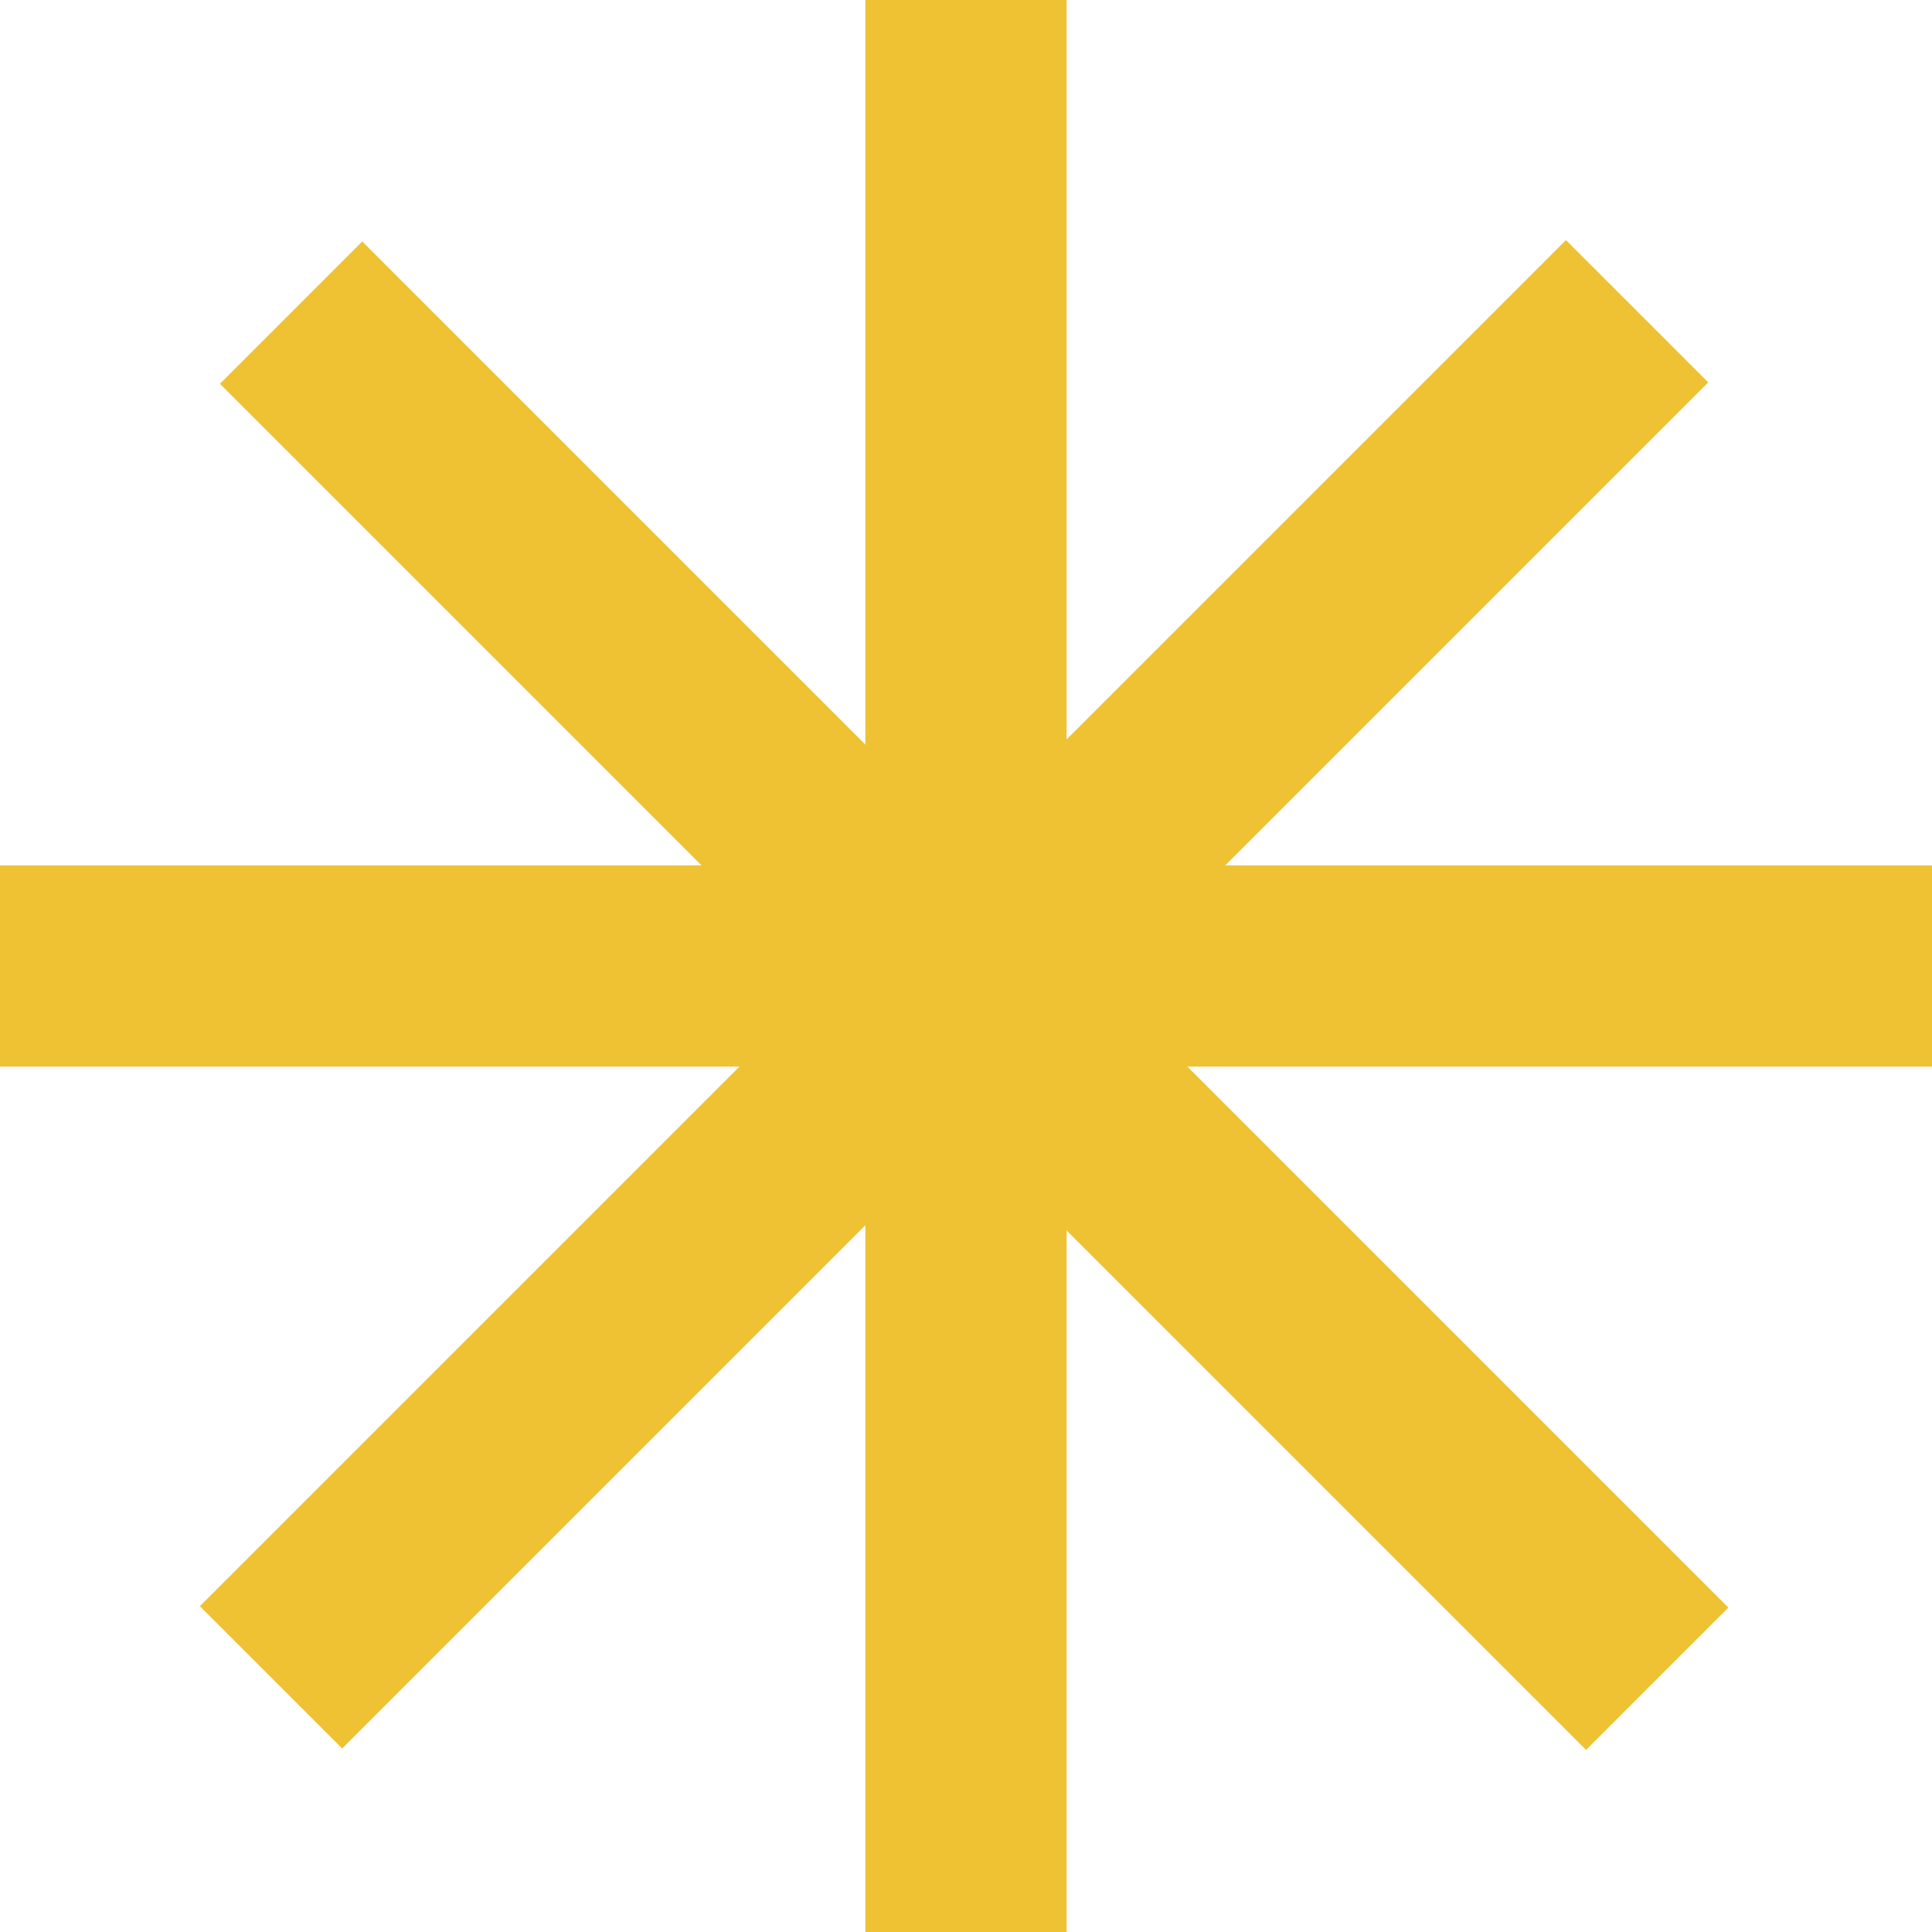
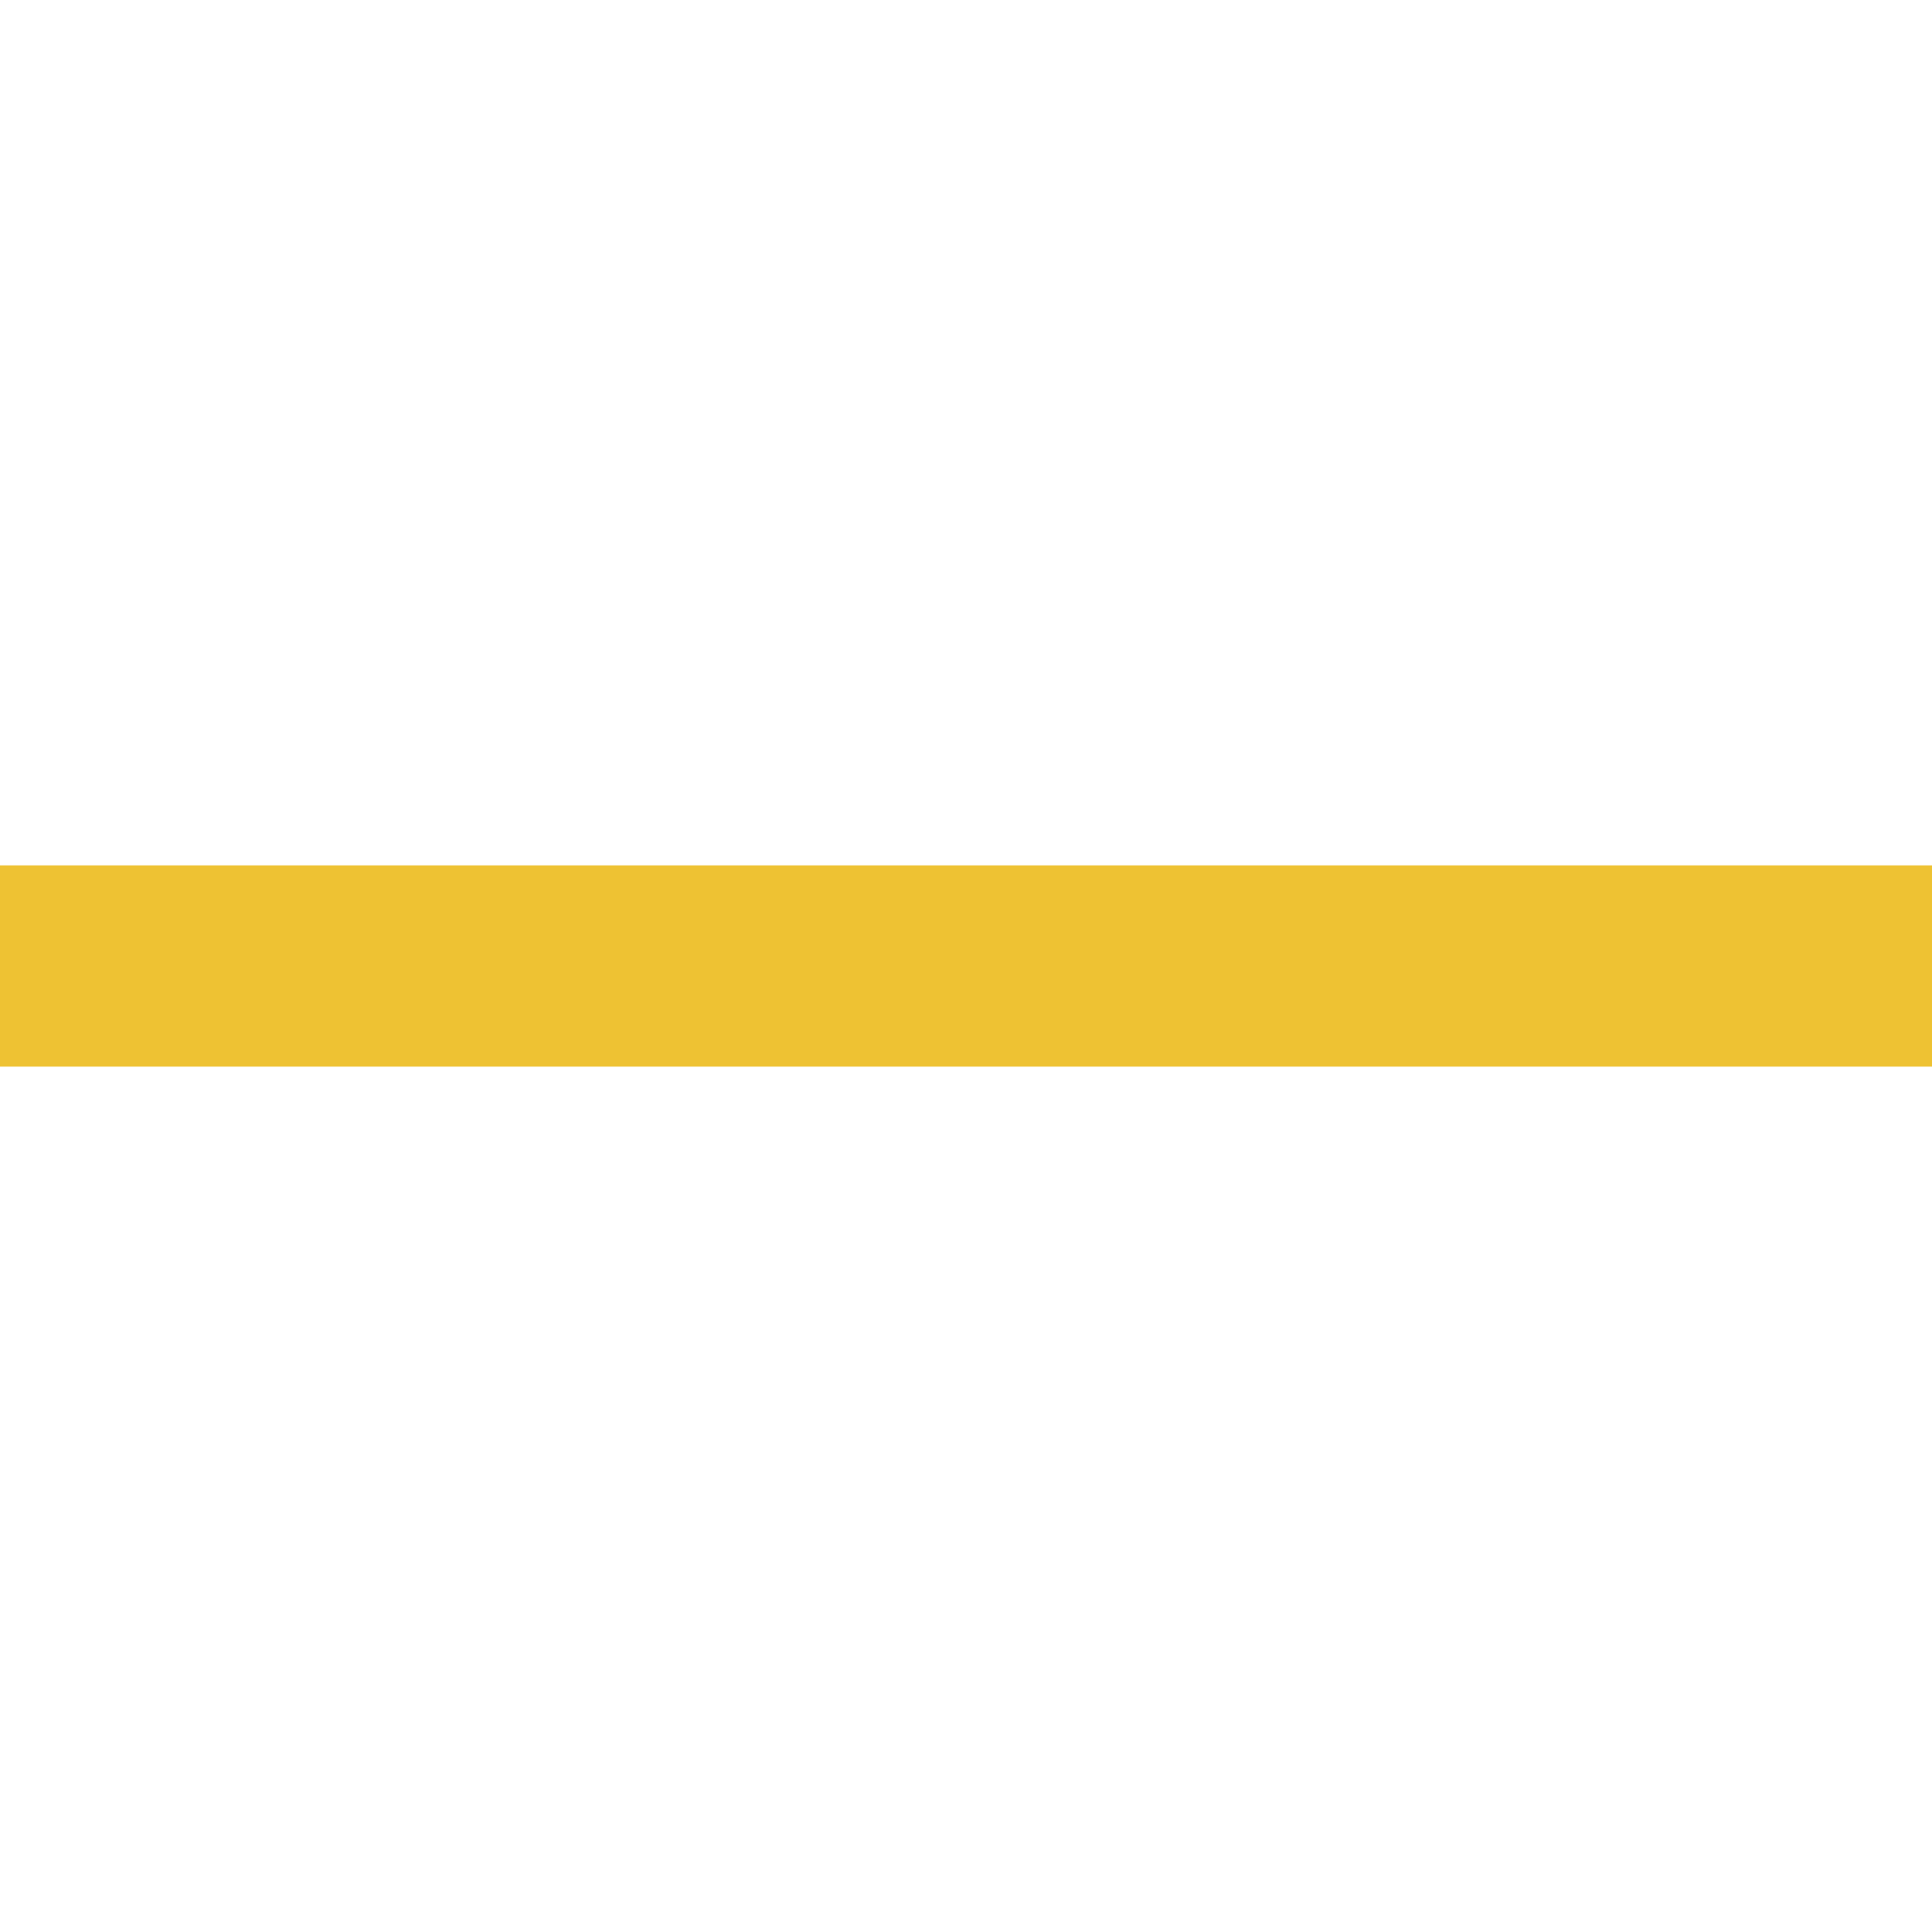
<svg xmlns="http://www.w3.org/2000/svg" width="96" height="96" viewBox="0 0 96 96" fill="none">
  <g clip-path="url(#clip0_552_45)">
-     <path d="M48 0V96" stroke="#EEC233" stroke-width="10" />
    <path d="M0 48H96" stroke="#EEC233" stroke-width="10" />
-     <path d="M13.465 83.346L81.347 15.464" stroke="#EEC233" stroke-width="10" />
-     <path d="M82.347 83.417L14.465 15.535" stroke="#EEC233" stroke-width="10" />
  </g>
  <defs>
    <clipPath id="clip0_552_45">
      <rect width="96" height="96" fill="white" />
    </clipPath>
  </defs>
</svg>